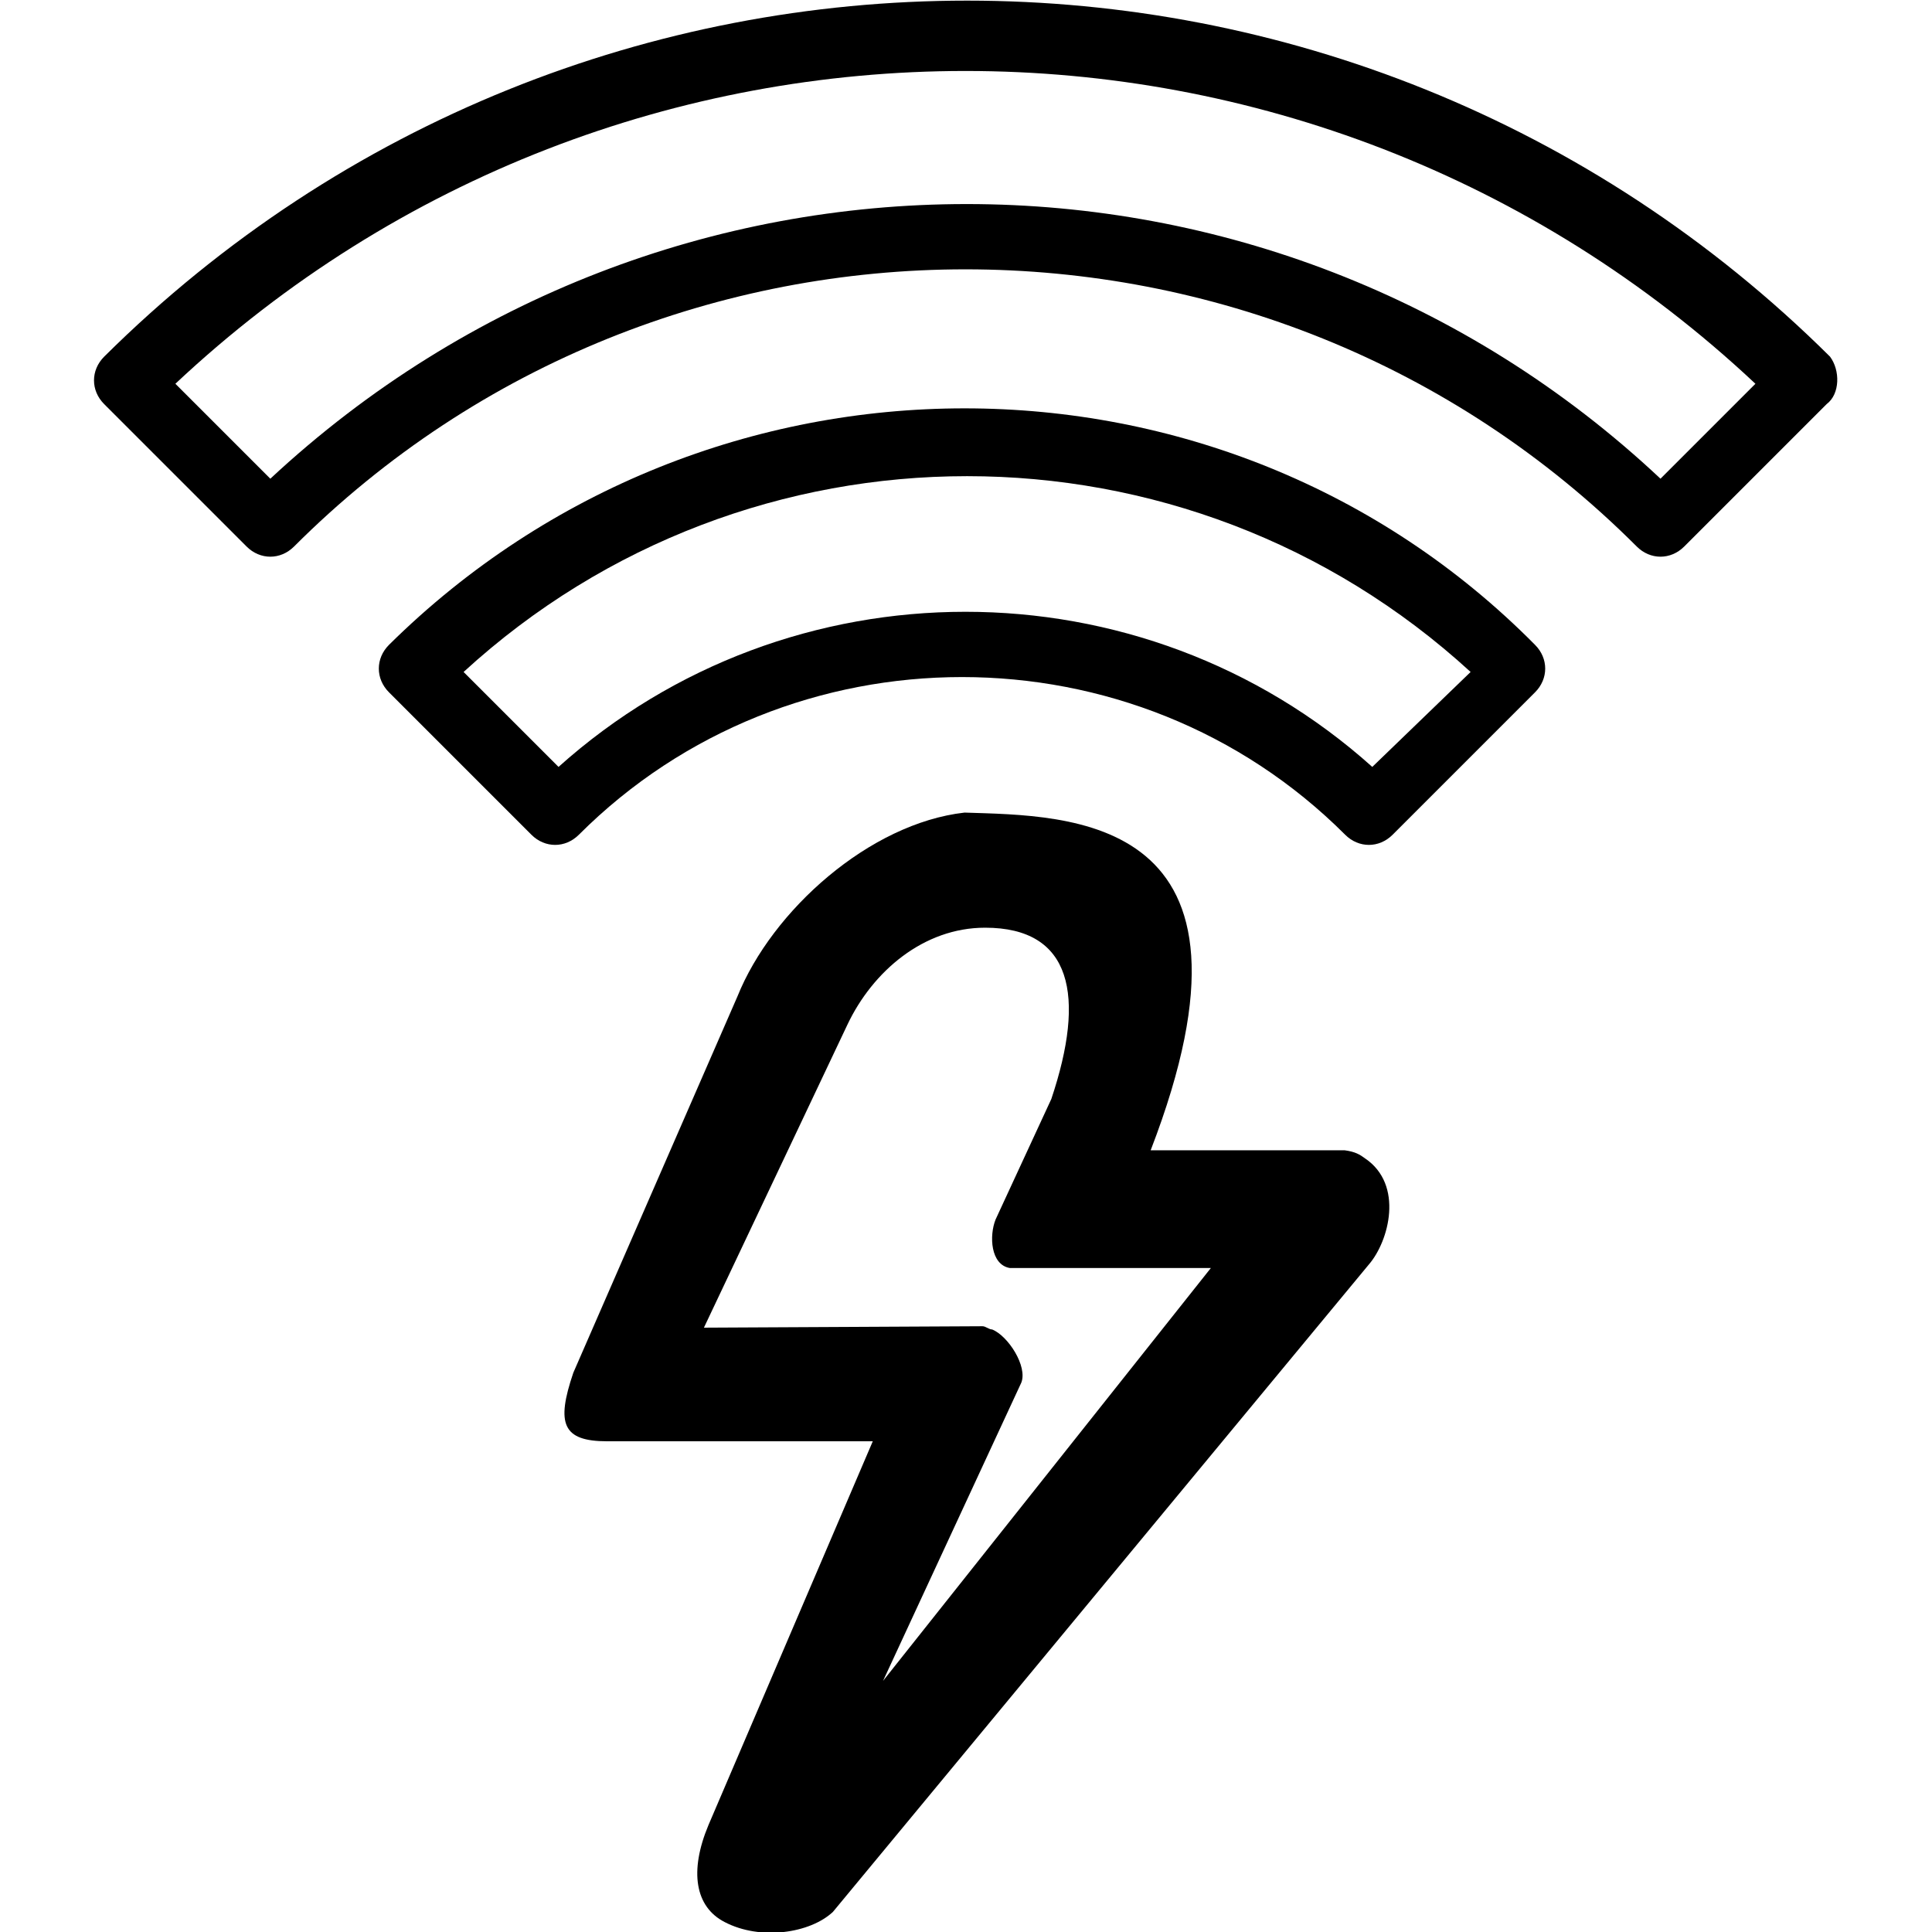
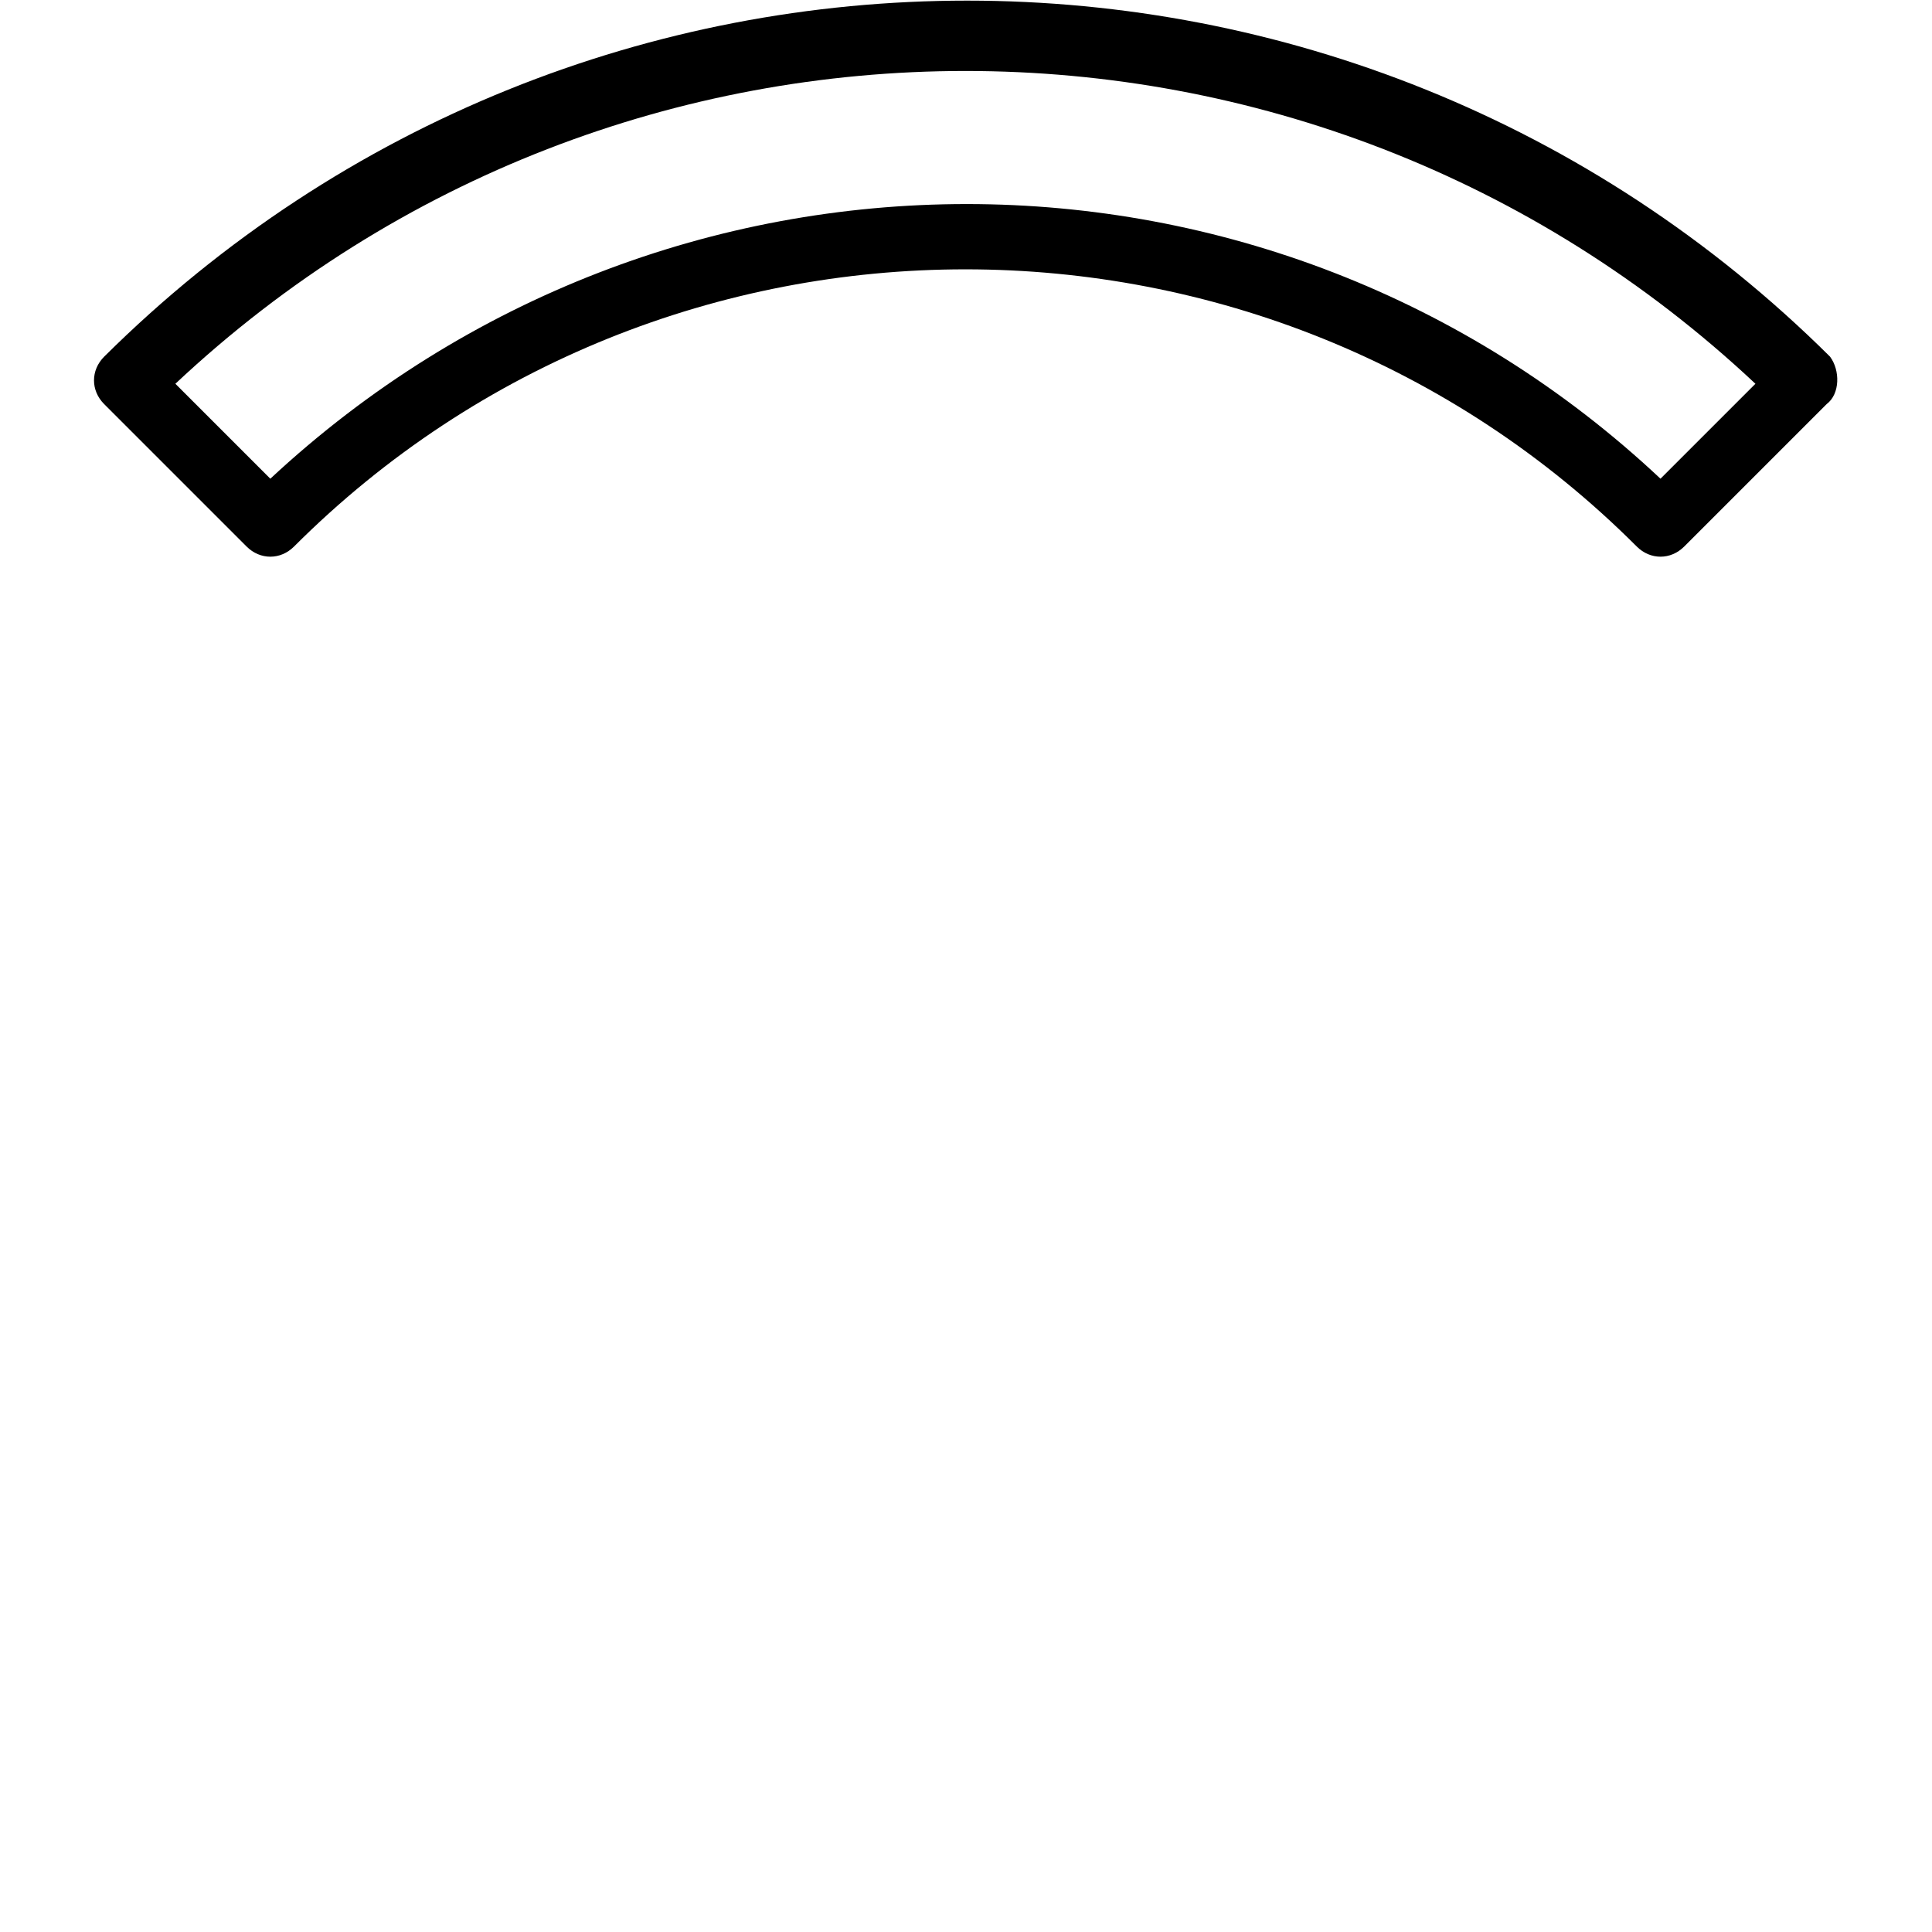
<svg xmlns="http://www.w3.org/2000/svg" xmlns:ns1="http://www.inkscape.org/namespaces/inkscape" xmlns:ns2="http://sodipodi.sourceforge.net/DTD/sodipodi-0.dtd" xml:space="preserve" viewBox="-273 357 500 500" height="500" width="500" y="0px" x="0px" id="Layer_1" version="1.1" ns1:version="0.91 r13725" ns2:docname="fast-internet.svg">
  <ns2:namedview pagecolor="#ffffff" bordercolor="#666666" borderopacity="1" objecttolerance="10" gridtolerance="10" guidetolerance="10" ns1:pageopacity="0" ns1:pageshadow="2" ns1:window-width="1440" ns1:window-height="856" id="namedview11" showgrid="false" ns1:zoom="1.8005371" ns1:cx="208.03073" ns1:cy="159.17826" ns1:window-x="0" ns1:window-y="0" ns1:window-maximized="0" ns1:current-layer="Layer_1" />
  <defs id="defs23" />
  <style id="style3" type="text/css">
	.st0{font-family:'HelveticaNeue-Bold';}
	.st1{font-size:5px;}
</style>
  <title id="title7">11 Fast Connection</title>
  <g transform="matrix(8.775,0,0,8.775,2091.621,-2801.838)" id="g9">
-     <path id="path11" d="m -229.821,393.906 l -5.715,0 c 3.842,-9.961 -2.416,-9.856 -5.489,-9.959 c -2.8,0.316 -5.676,2.882 -6.698,5.421 l -4.841,11.1 c -0.511,1.504 -0.321,2.021 1,2.021 l 7.832,0 l -4.846,11.319 c -0.571,1.365 -0.394,2.413 0.477,2.86 c 1.059,0.553 2.523,0.33 3.194,-0.3 l 15.809,-19.097 c 0.589,-0.683 1.035,-2.349 -0.115,-3.125 c -0.149,-0.111 -0.293,-0.2 -0.608,-0.24 z m -13.608,15.649 l 4.077,-8.794 c 0.191,-0.476 -0.384,-1.38 -0.86,-1.57 c -0.095,0 -0.191,-0.096 -0.286,-0.095 l -8.214,0.042 l 4.232,-8.936 c 0.747,-1.577 2.249,-2.86 4.06,-2.86 c 2.565,-0.001 2.976,2.005 1.954,5.052 l -1.644,3.554 c -0.191,0.476 -0.151,1.335 0.421,1.431 l 0.286,0 l 5.642,2e-5 z" ns1:connector-curvature="0" ns2:nodetypes="cccccccccccccccsccsccccccc" />
-     <path id="path13" d="m -258,379 c -0.4,0.4 -0.4,1 0,1.4 l 4.2,4.2 c 0.4,0.4 1,0.4 1.4,0 c 6.2,-6.2 16.4,-6.2 22.6,0 c 0,0 0,0 0,0 c 0.4,0.4 1,0.4 1.4,0 l 4.2,-4.2 c 0.4,-0.4 0.4,-1 0,-1.4 c -9.2,-9.3 -24.4,-9.3 -33.8,0 z m 29,3.6 c -6.8,-6.1 -17.2,-6.1 -24,0 l -2.8,-2.8 c 8.4,-7.7 21.3,-7.7 29.7,0 l -2.9,2.8 z" ns1:connector-curvature="0" />
    <path id="path15" d="m -215.5,370.5 c -14.1,-14 -36.8,-14 -50.9,0 c -0.4,0.4 -0.4,1 0,1.4 l 4.2,4.2 c 0.4,0.4 1,0.4 1.4,0 c 10.9,-10.9 28.7,-10.9 39.6,0 c 0.4,0.4 1,0.4 1.4,0 l 4.2,-4.2 c 0.4,-0.3 0.4,-1 0.1,-1.4 z m -5,3.6 c -11.5,-10.8 -29.4,-10.8 -41,0 l -2.8,-2.8 c 13.1,-12.3 33.5,-12.3 46.6,0 l -2.8,2.8 z" ns1:connector-curvature="0" />
  </g>
</svg>